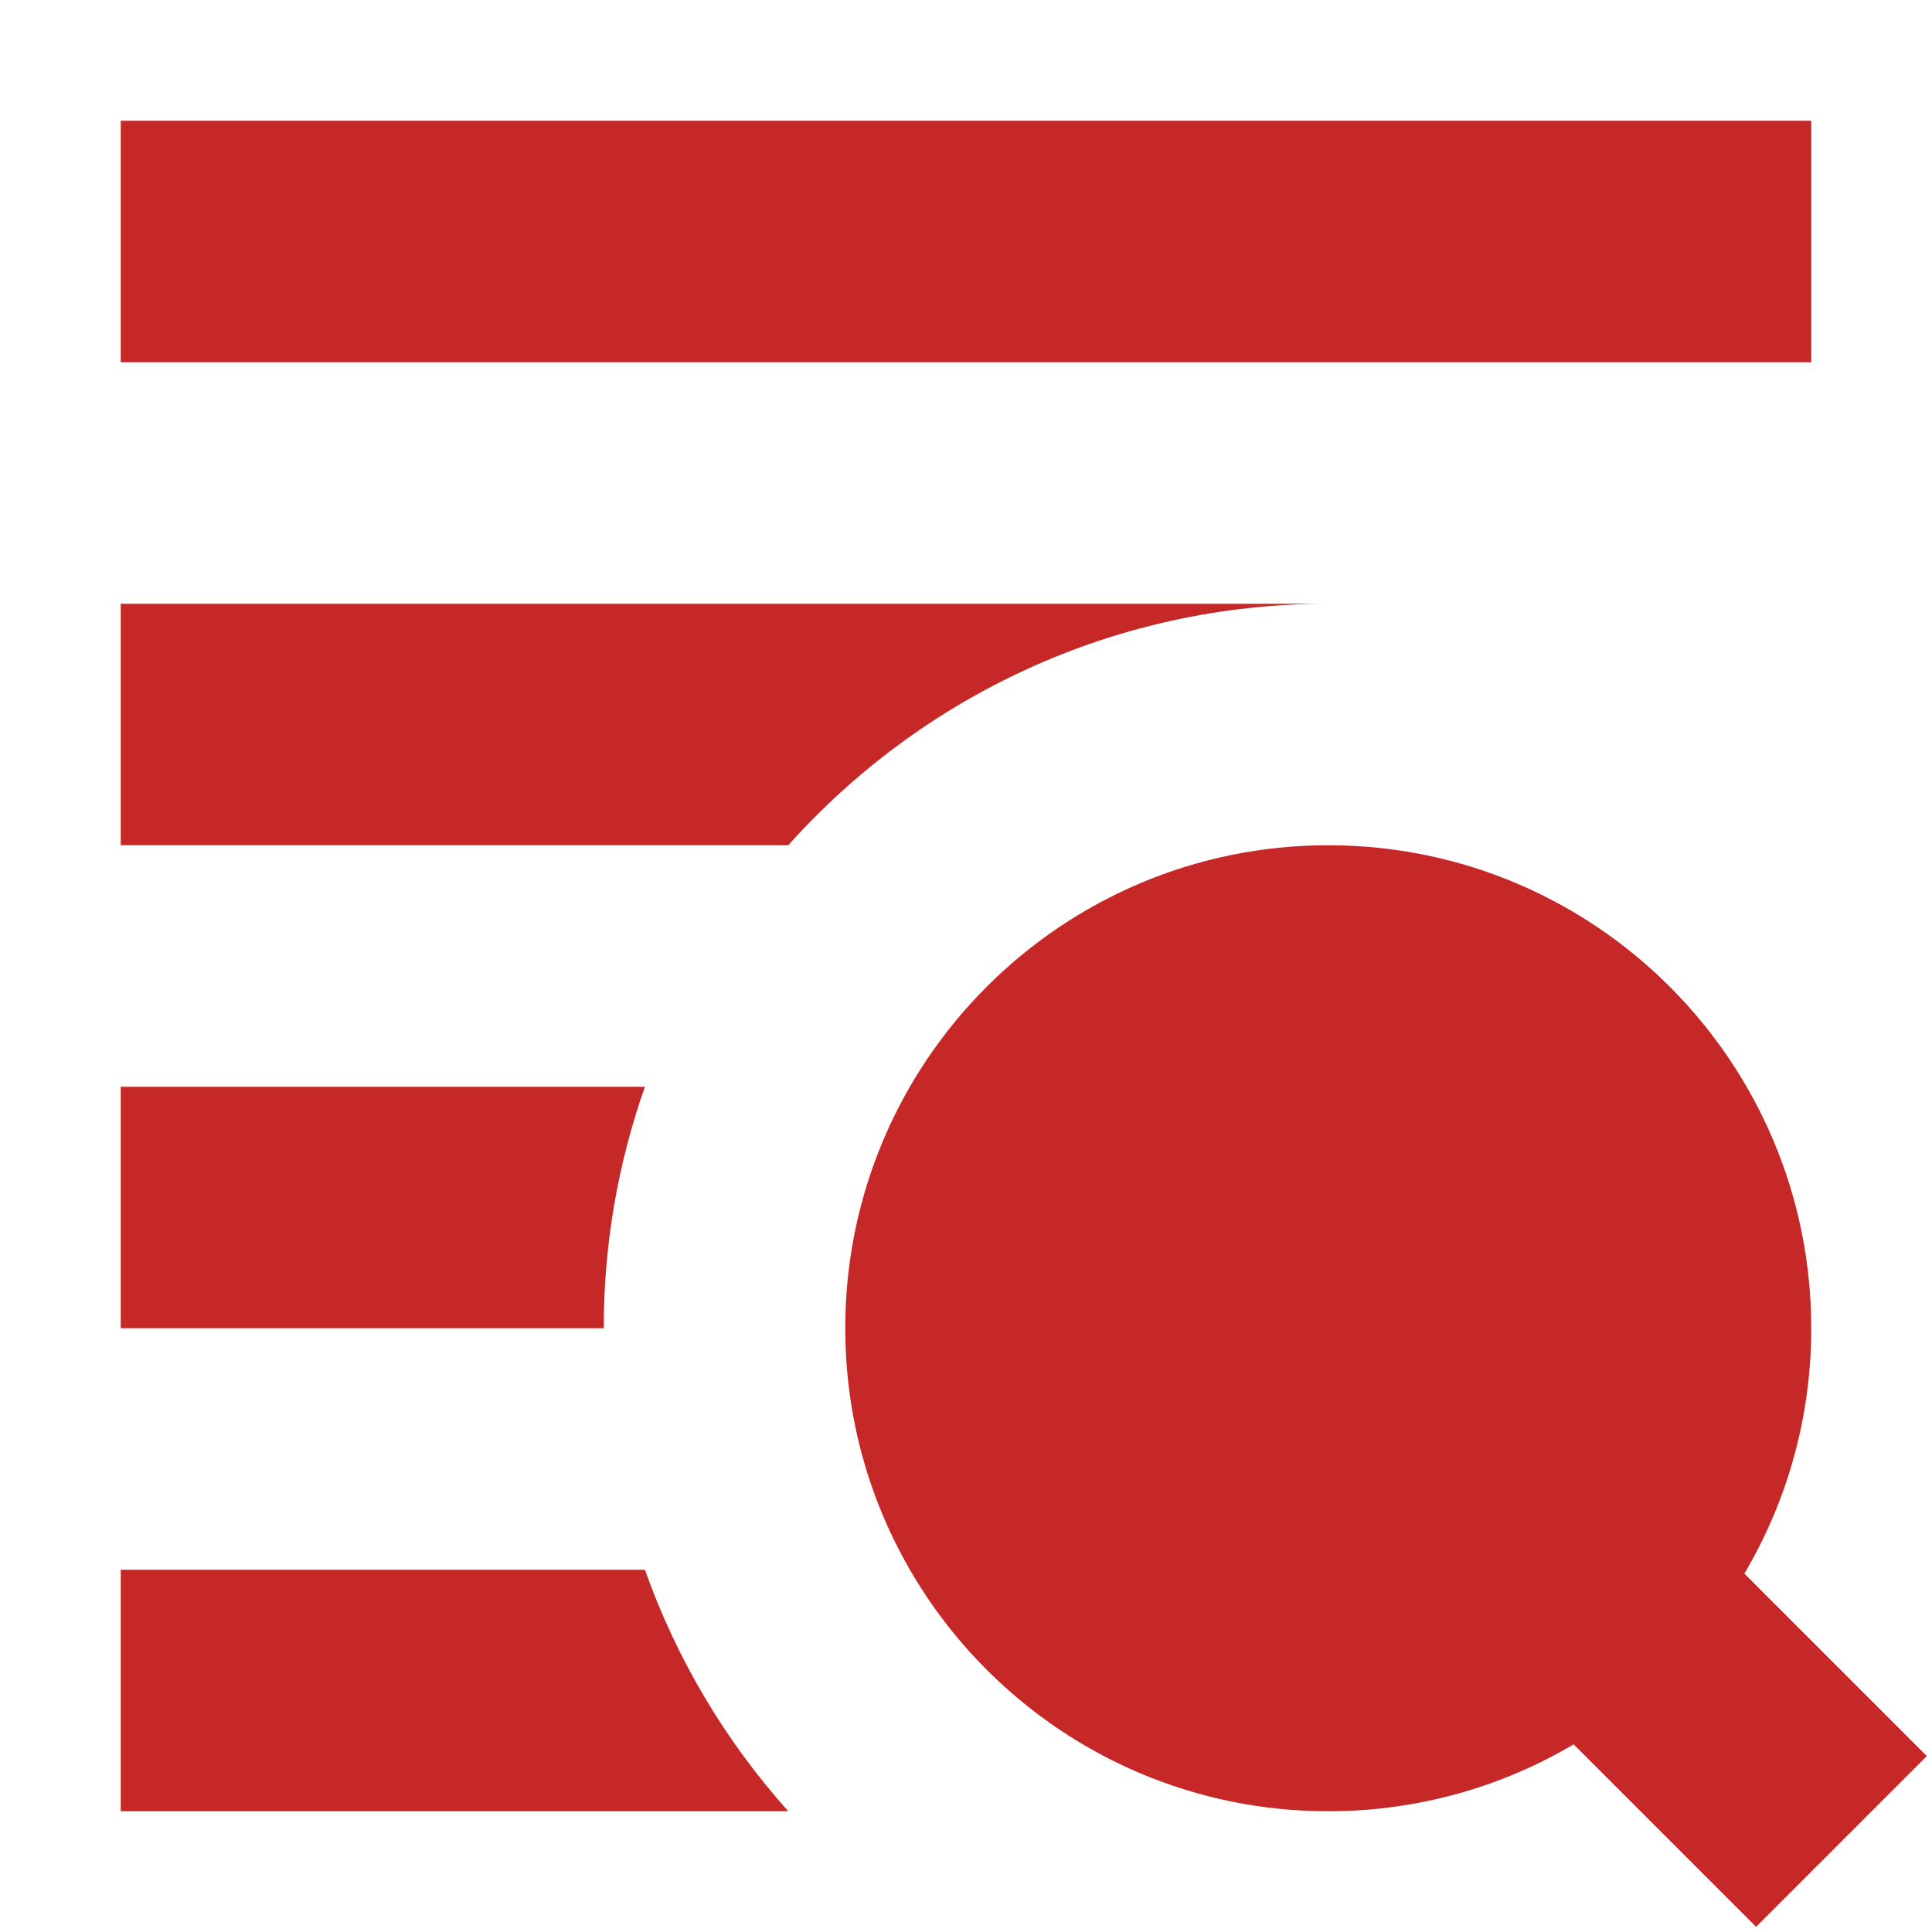
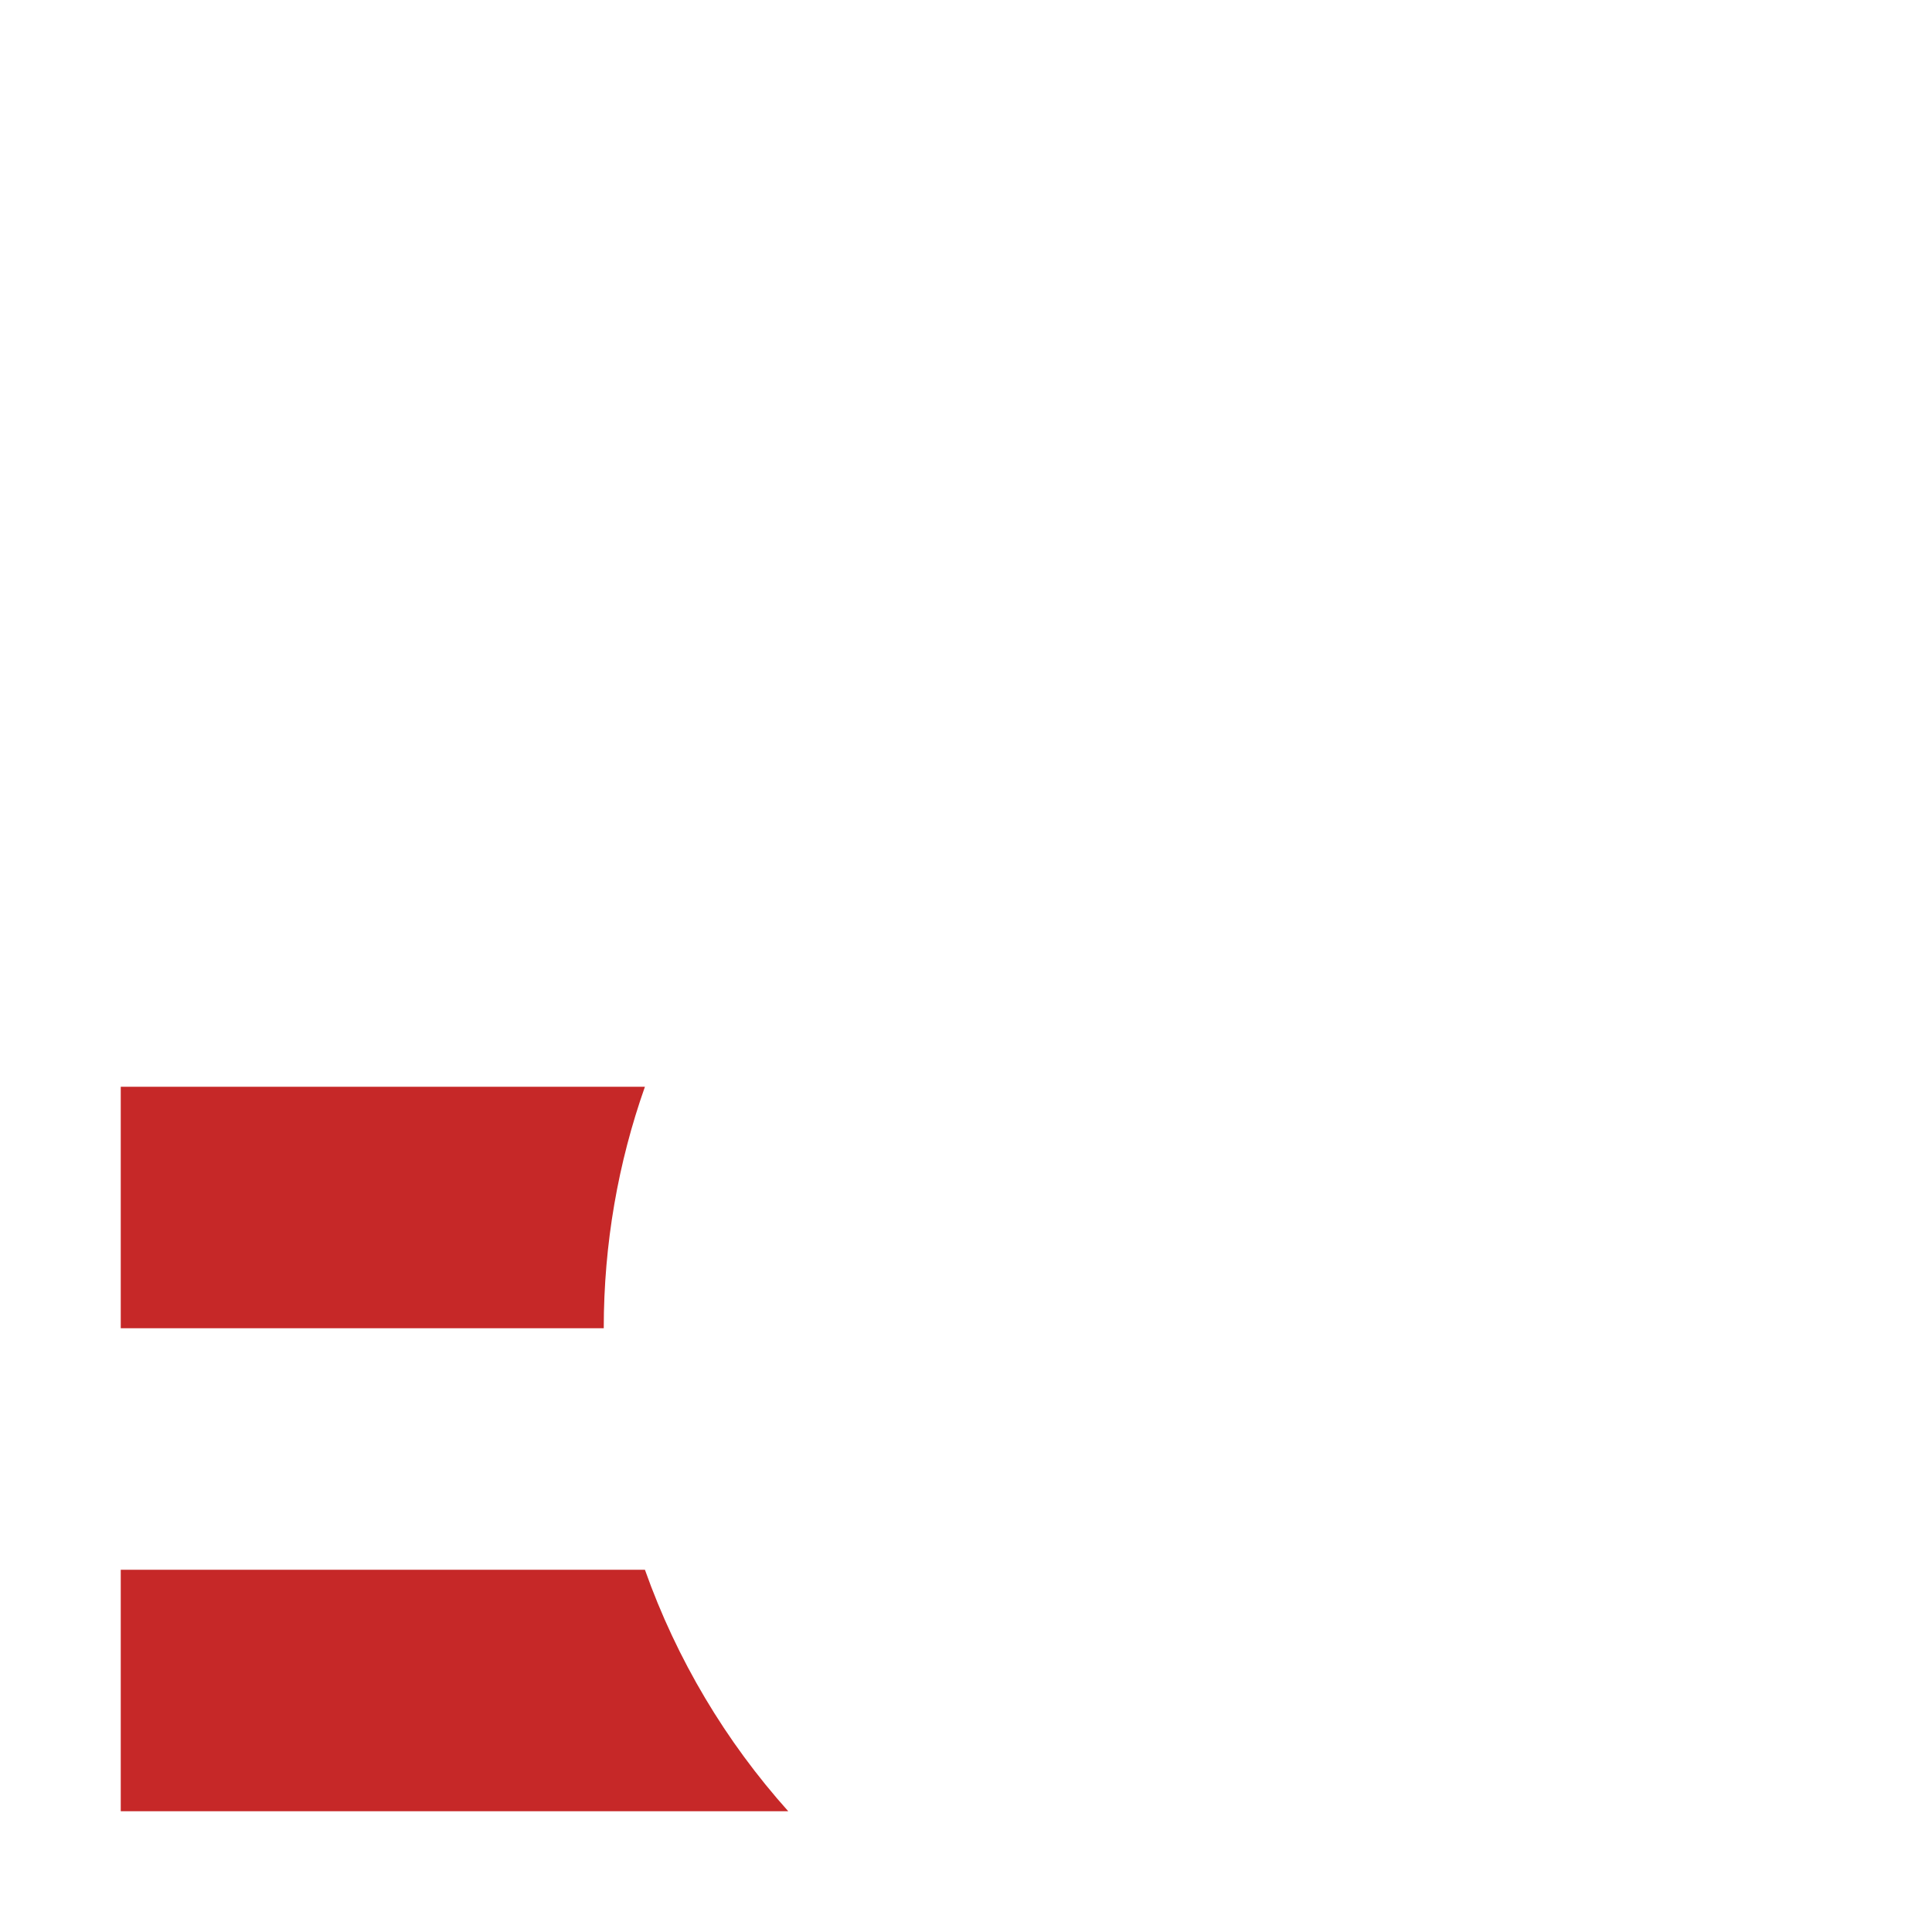
<svg xmlns="http://www.w3.org/2000/svg" width="800px" height="800px" viewBox="0 0 16 16" fill="none">
  <g id="SVGRepo_bgCarrier" stroke-width="0" />
  <g id="SVGRepo_tracerCarrier" stroke-linecap="round" stroke-linejoin="round" />
  <g id="SVGRepo_iconCarrier">
-     <path d="M15 1H1V3H15V1Z" fill="#C62828" />
-     <path d="M11 5H1V7H6.528C7.626 5.772 9.223 5 11 5Z" fill="#C62828" />
    <path d="M5.341 13C5.605 13.745 6.011 14.423 6.528 15H1V13H5.341Z" fill="#C62828" />
    <path d="M5.341 9C5.12 9.626 5 10.299 5 11H1V9H5.341Z" fill="#C62828" />
-     <path d="M15 11C15 11.742 14.798 12.437 14.446 13.032L15.957 14.543L14.543 15.957L13.032 14.446C12.437 14.798 11.742 15 11 15C8.791 15 7 13.209 7 11C7 8.791 8.791 7 11 7C13.209 7 15 8.791 15 11Z" fill="#C62828" />
  </g>
</svg>